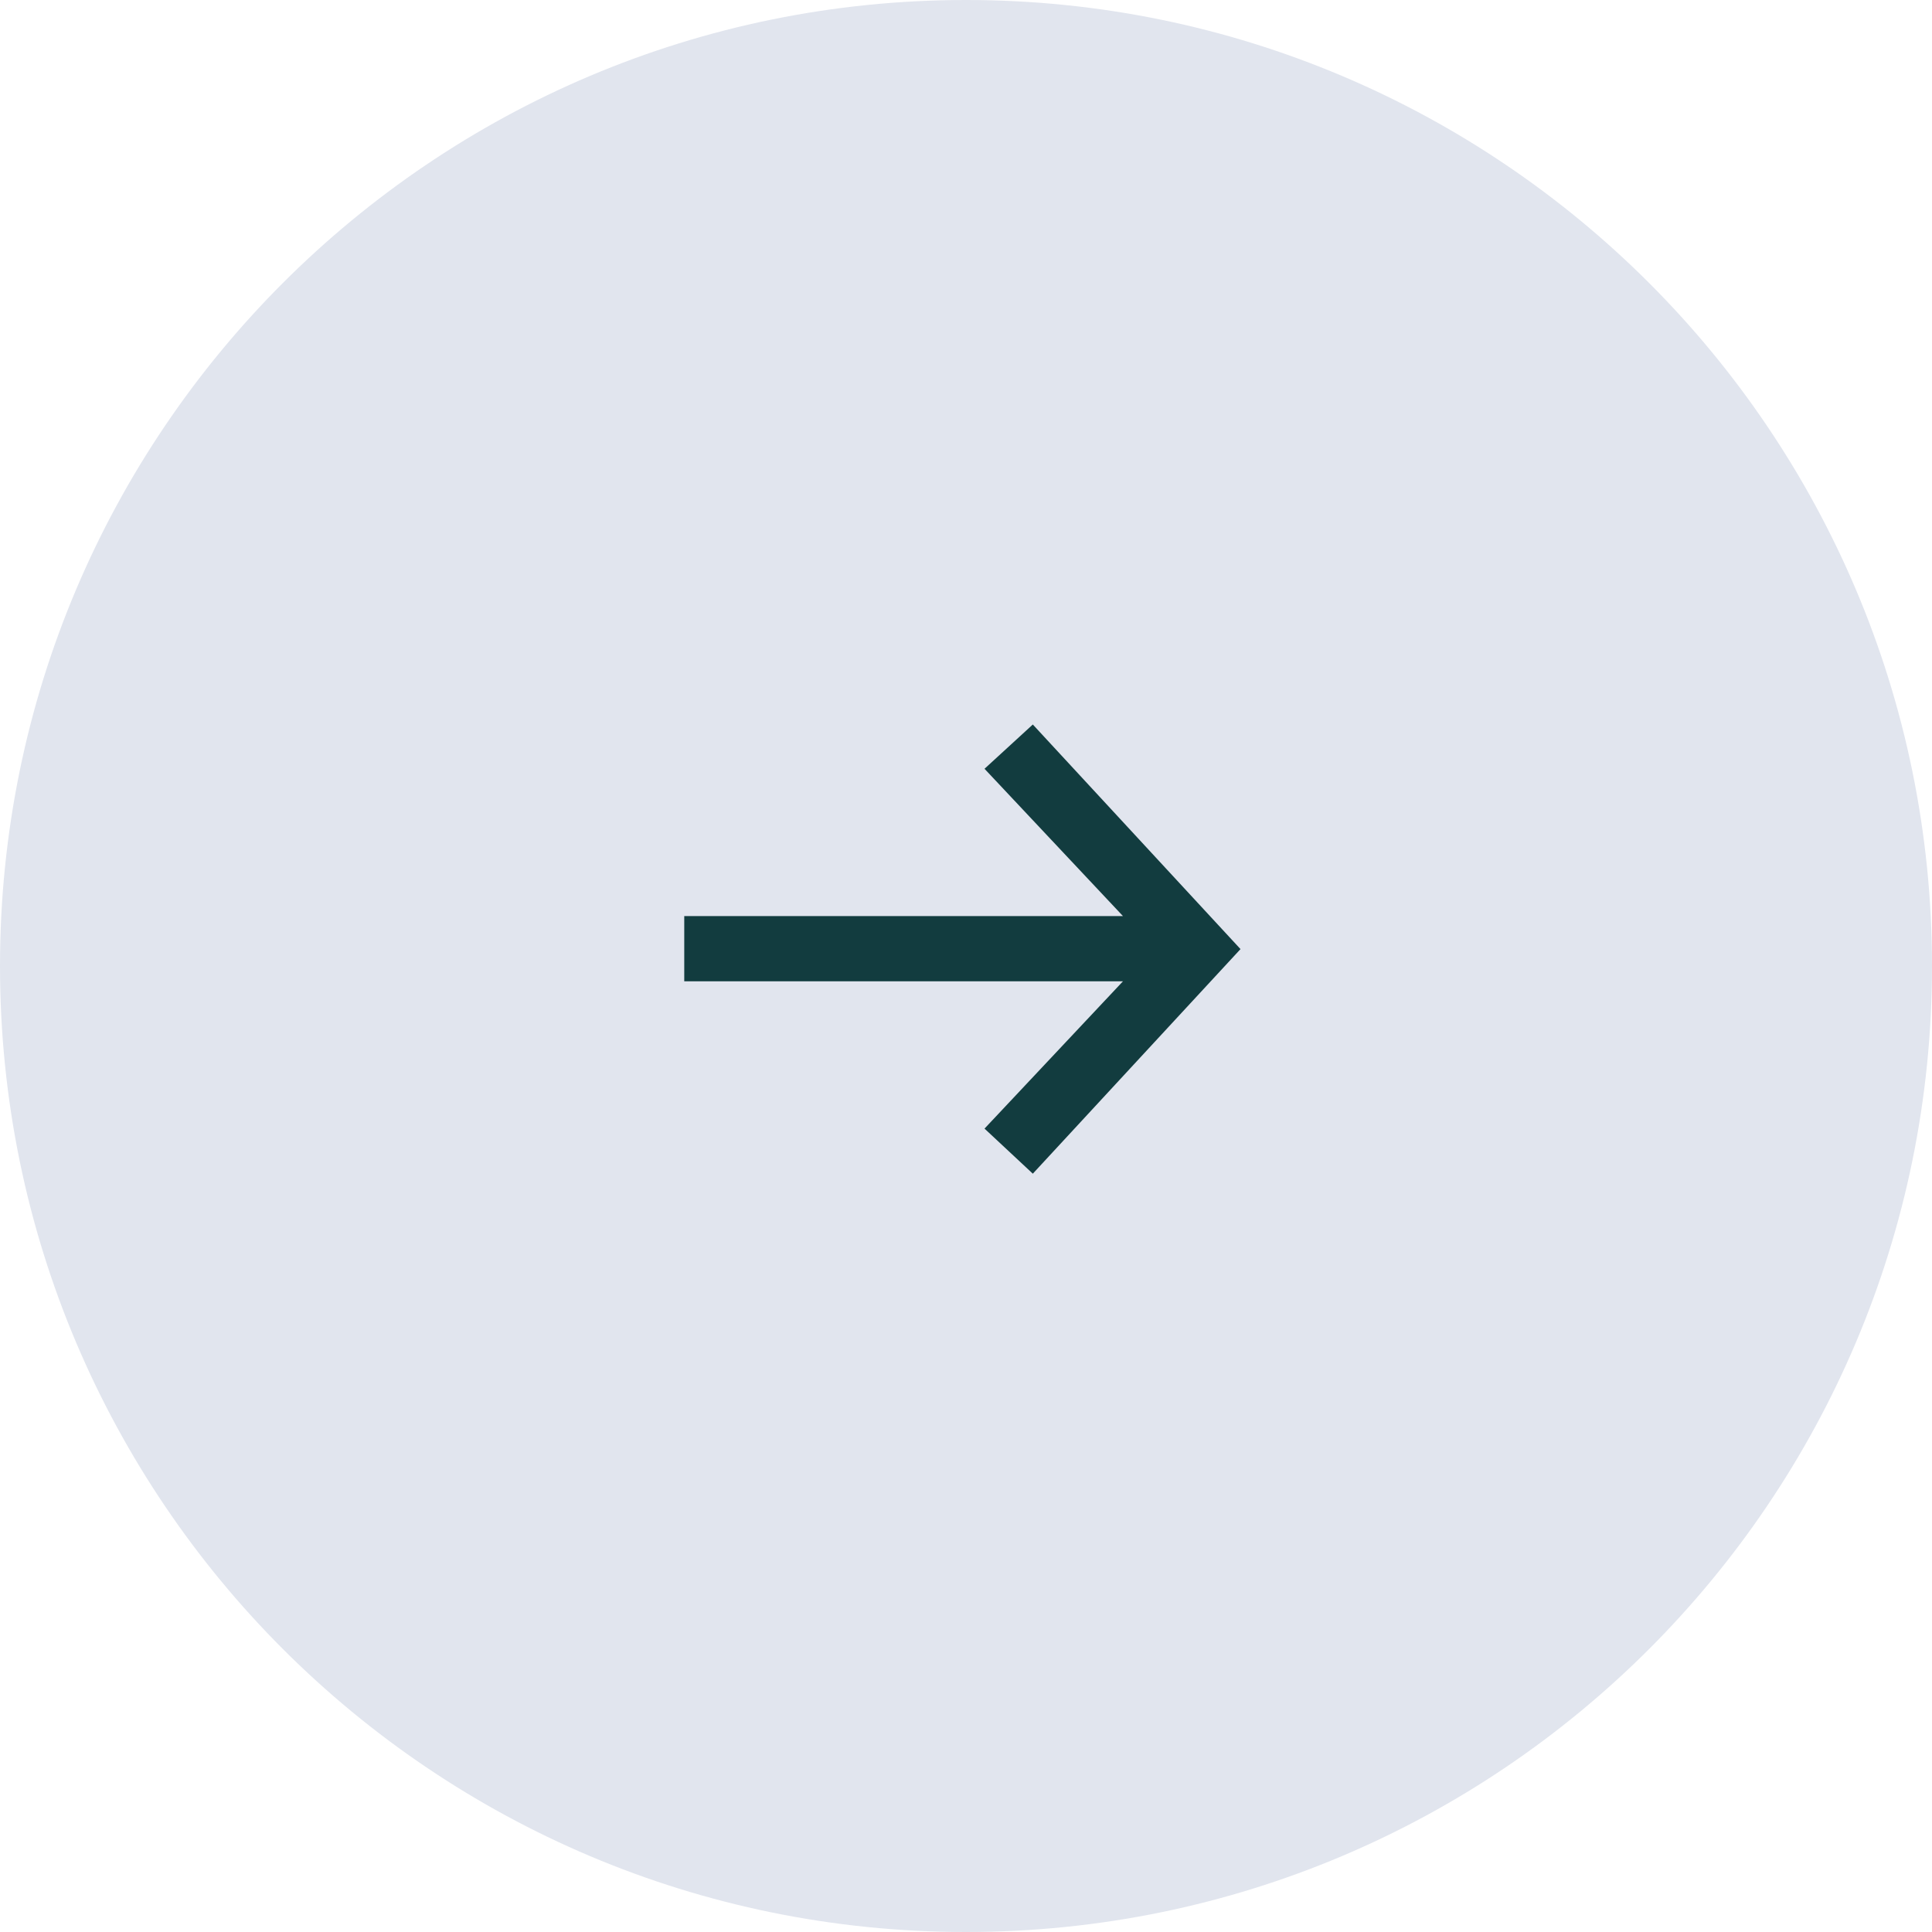
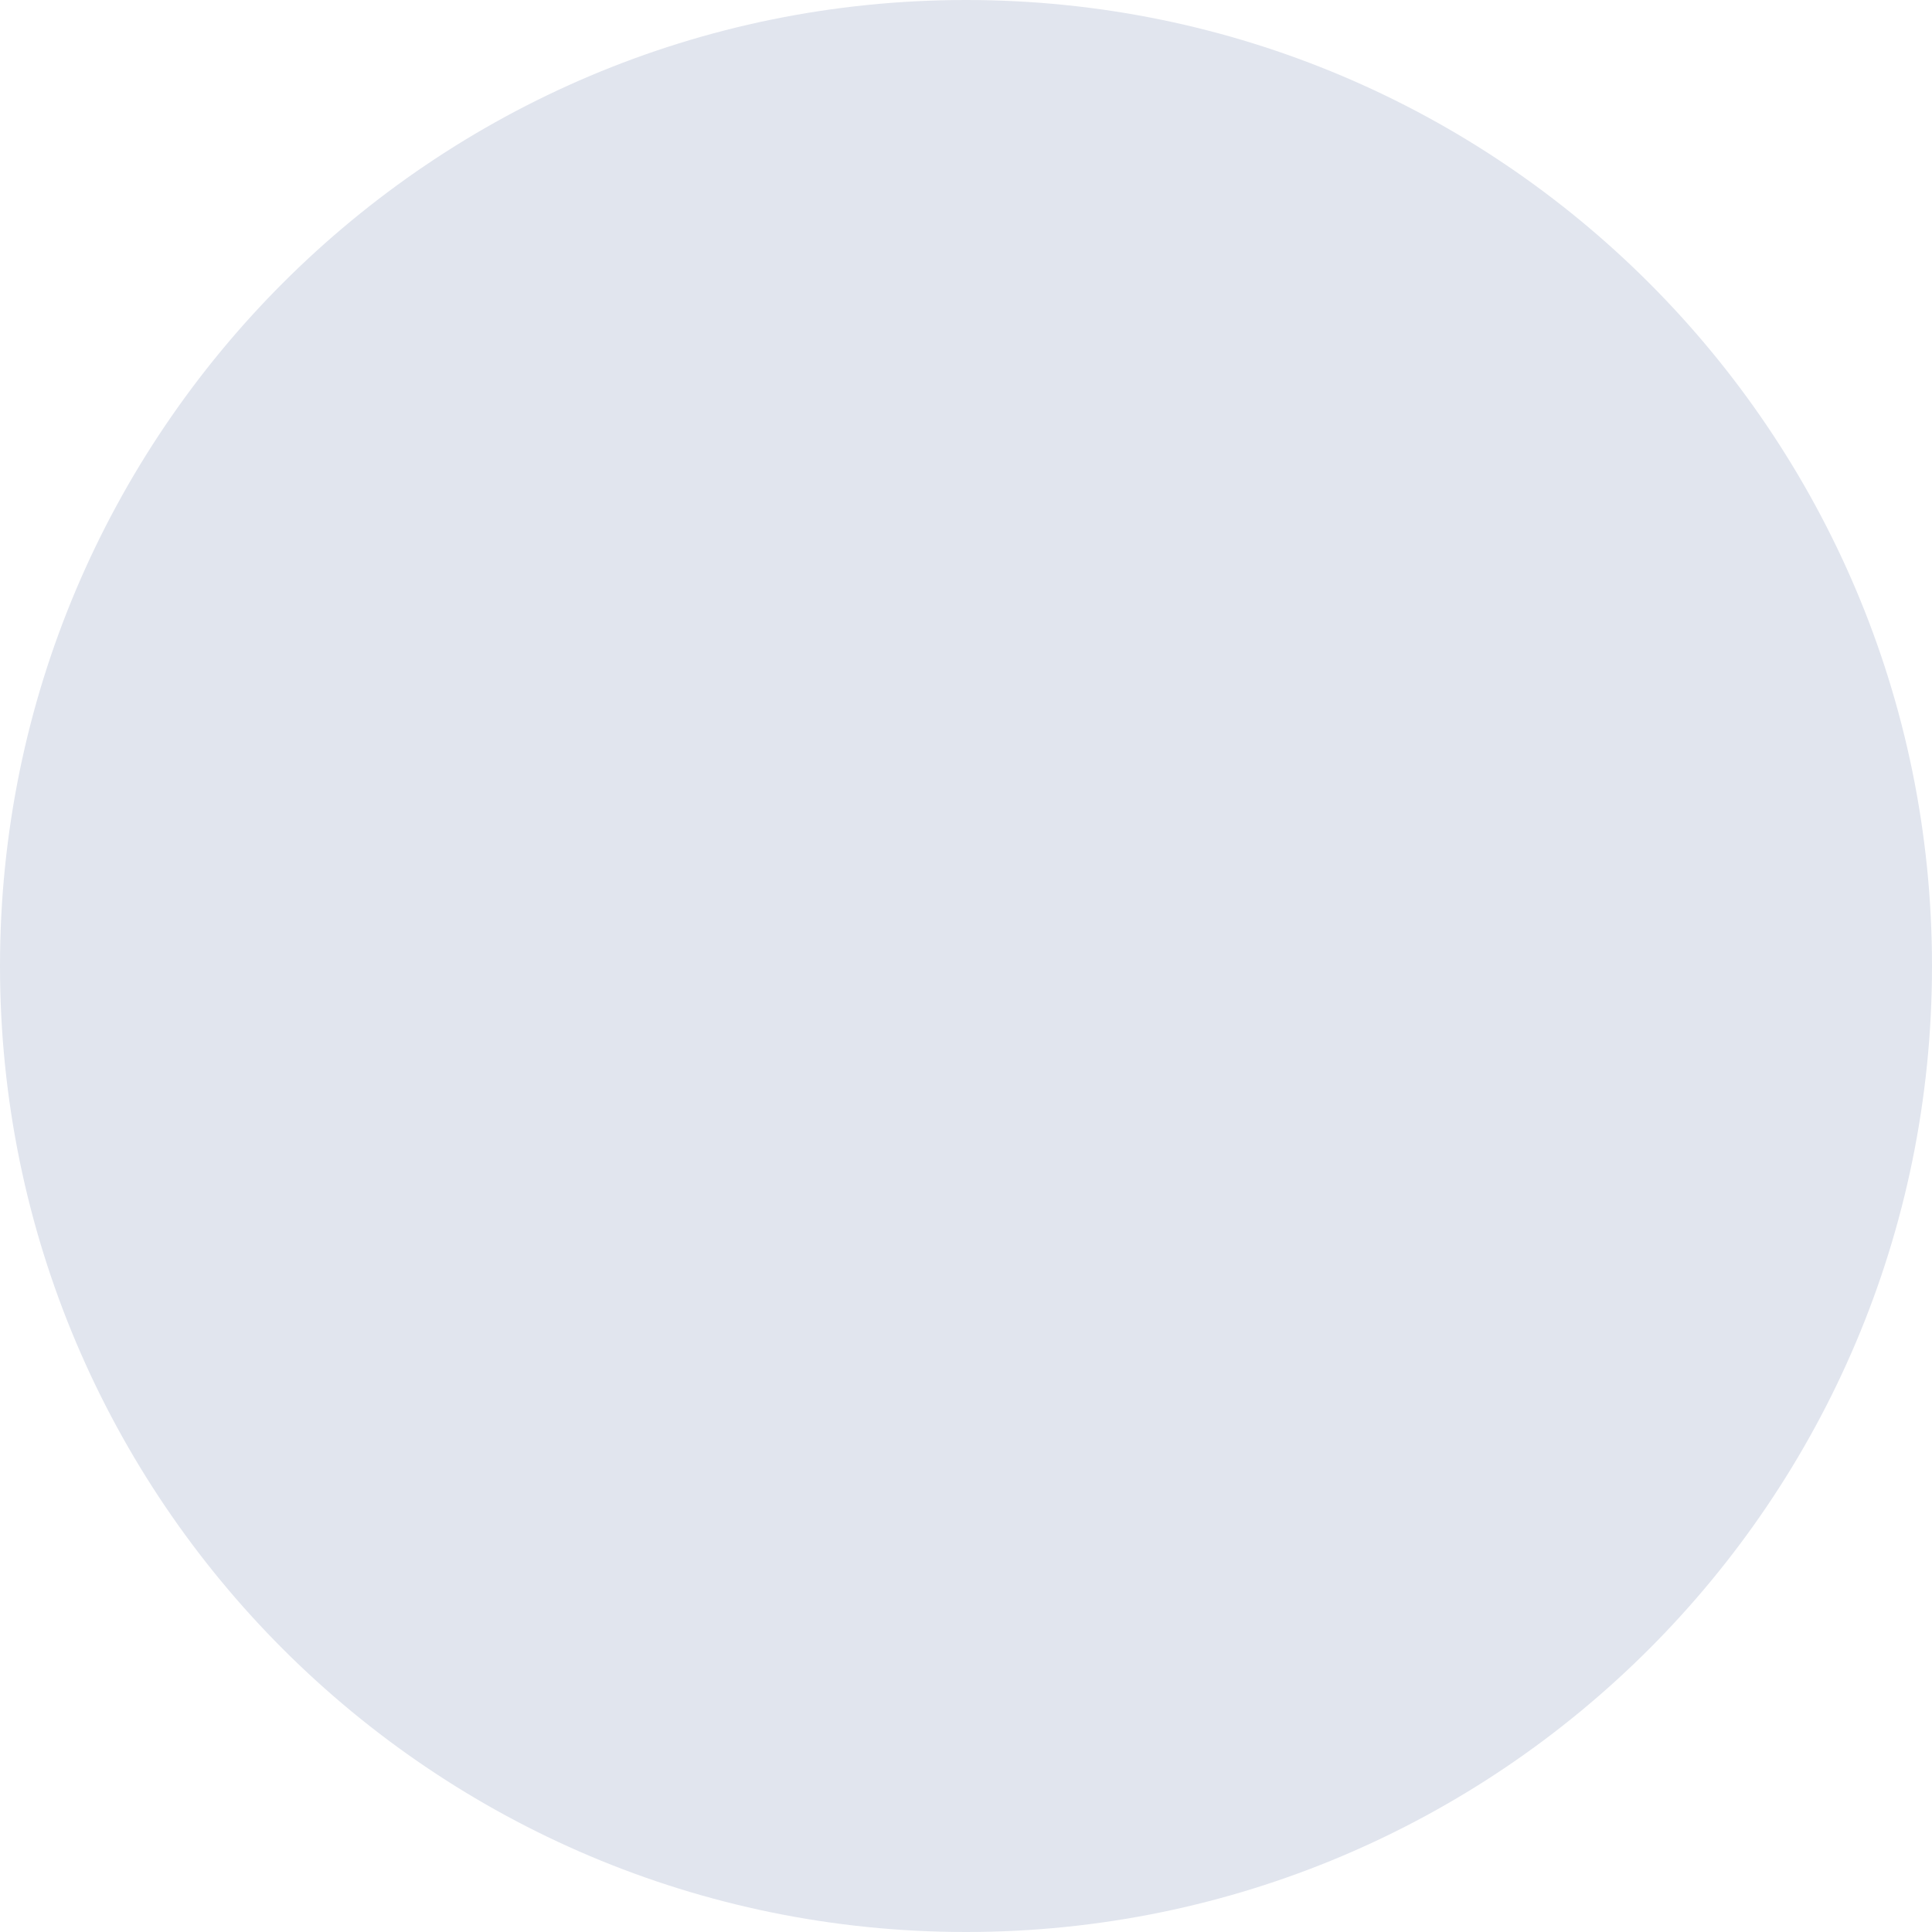
<svg xmlns="http://www.w3.org/2000/svg" width="48" height="48" viewBox="0 0 48 48" fill="none">
  <path d="M0 24C0 10.745 10.745 0 24 0V0C37.255 0 48 10.745 48 24V24C48 37.255 37.255 48 24 48V48C10.745 48 0 37.255 0 24V24Z" fill="#E1E5EE" />
-   <path d="M25.66 29.16L24.46 28.04L27.9 24.38H17V22.76H27.9L24.46 19.1L25.66 18L30.82 23.58L25.66 29.16Z" fill="#123C3F" />
</svg>